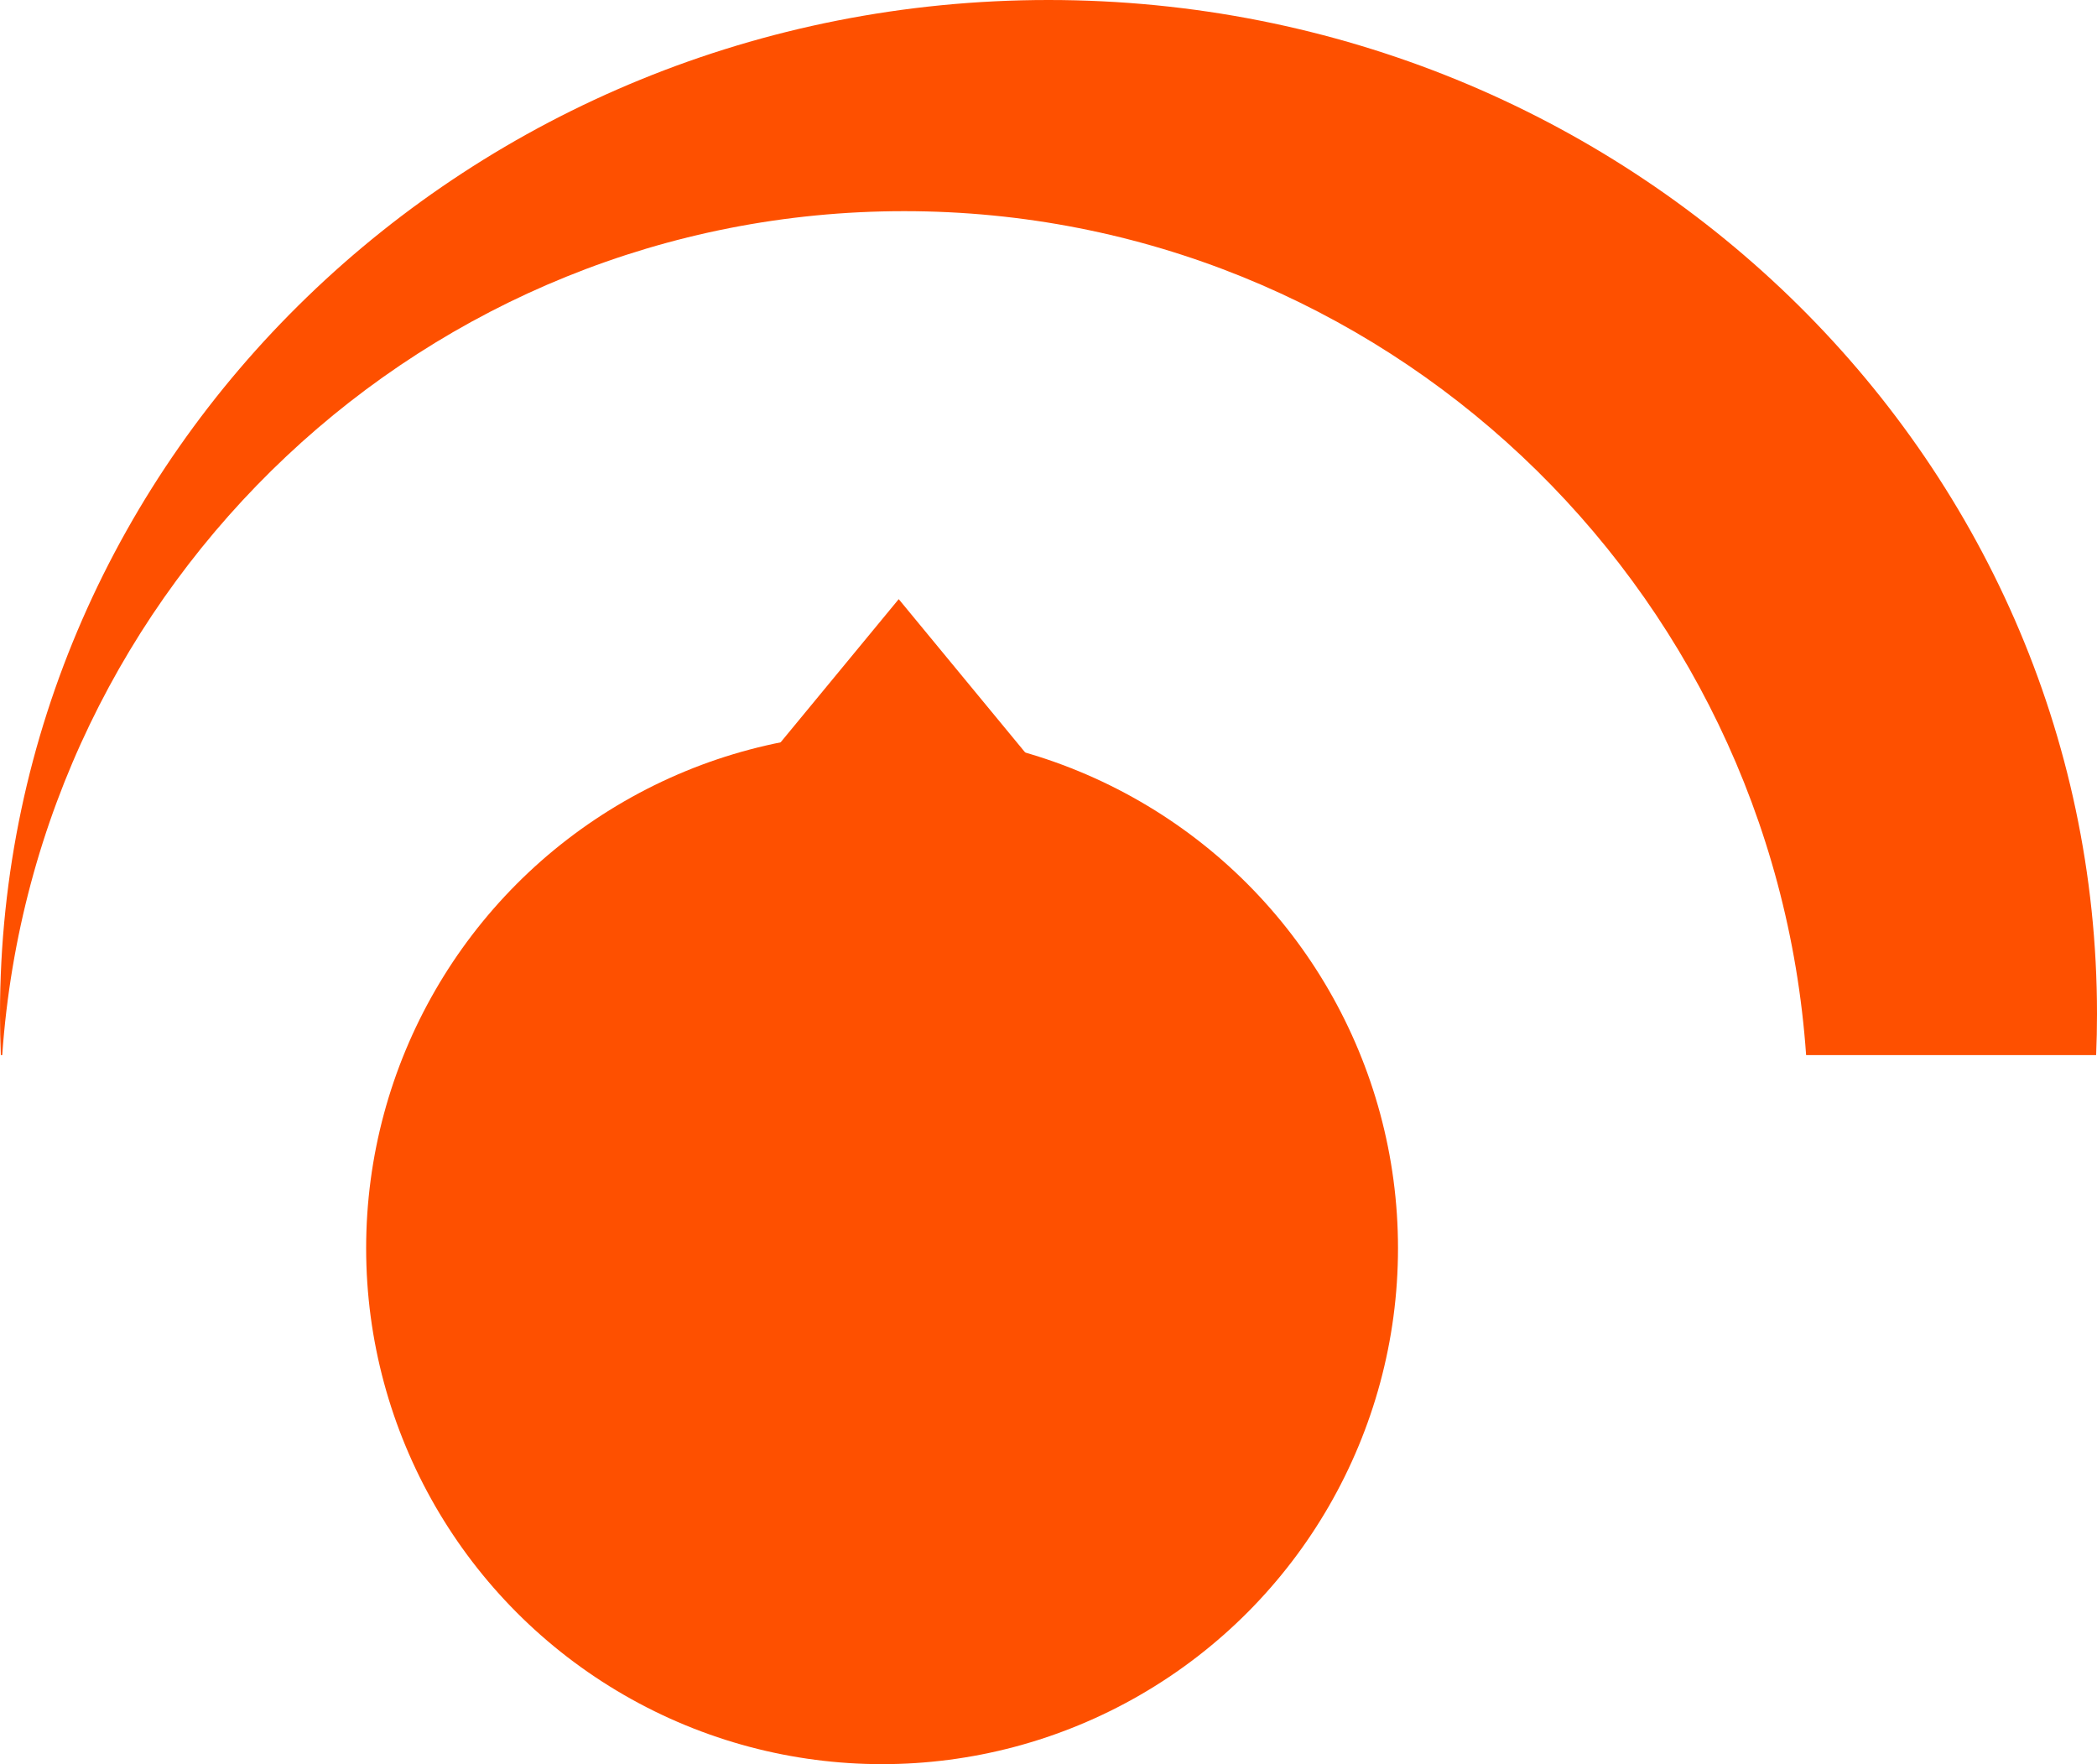
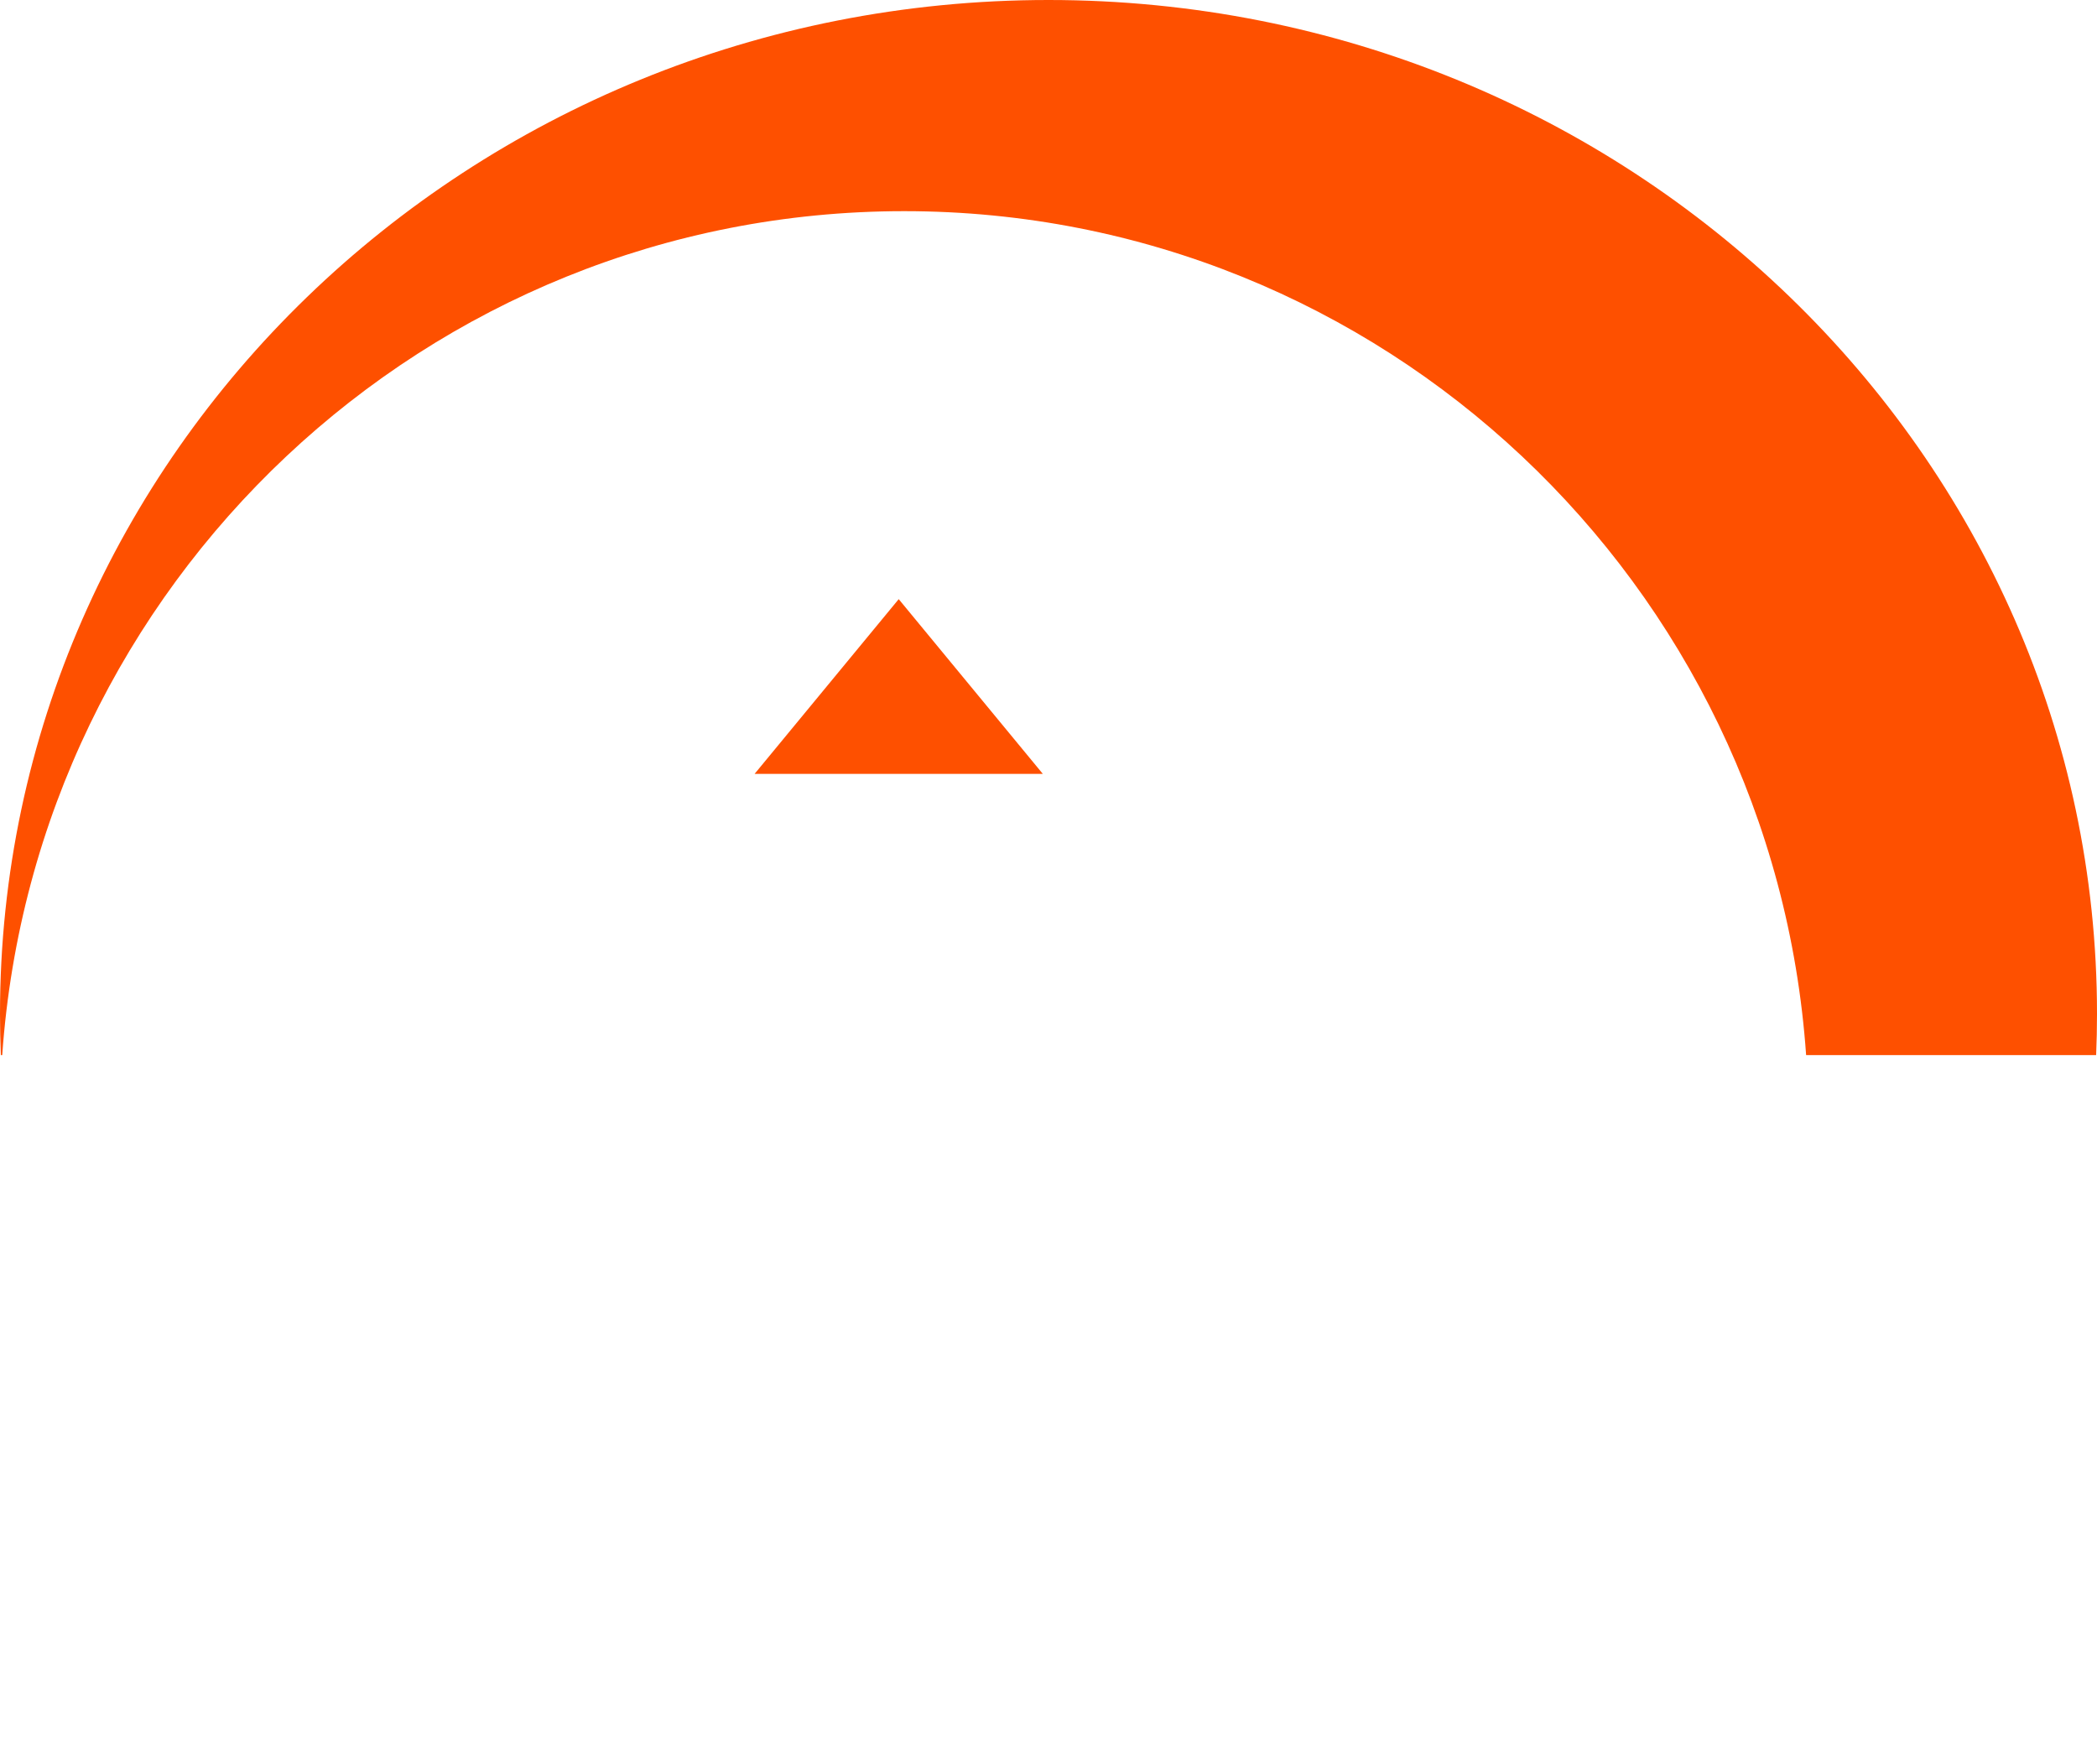
<svg xmlns="http://www.w3.org/2000/svg" width="63" height="53" viewBox="0 0 63 53" fill="none">
-   <circle cx="26.5" cy="37.5" r="15.5" fill="#FE5000" />
  <path fill-rule="evenodd" clip-rule="evenodd" d="M0.067 31.699C1.056 17.53 12.81 6.344 27.164 6.344C41.518 6.344 53.272 17.53 54.261 31.699H62.974C62.991 31.289 63 30.877 63 30.462C63 13.639 48.897 0 31.5 0C14.103 0 0 13.639 0 30.462C0 30.877 0.009 31.289 0.025 31.699H0.067Z" fill="#FE5000" />
  <path d="M27 18L31.33 23.25H22.67L27 18Z" fill="#FE5000" />
</svg>